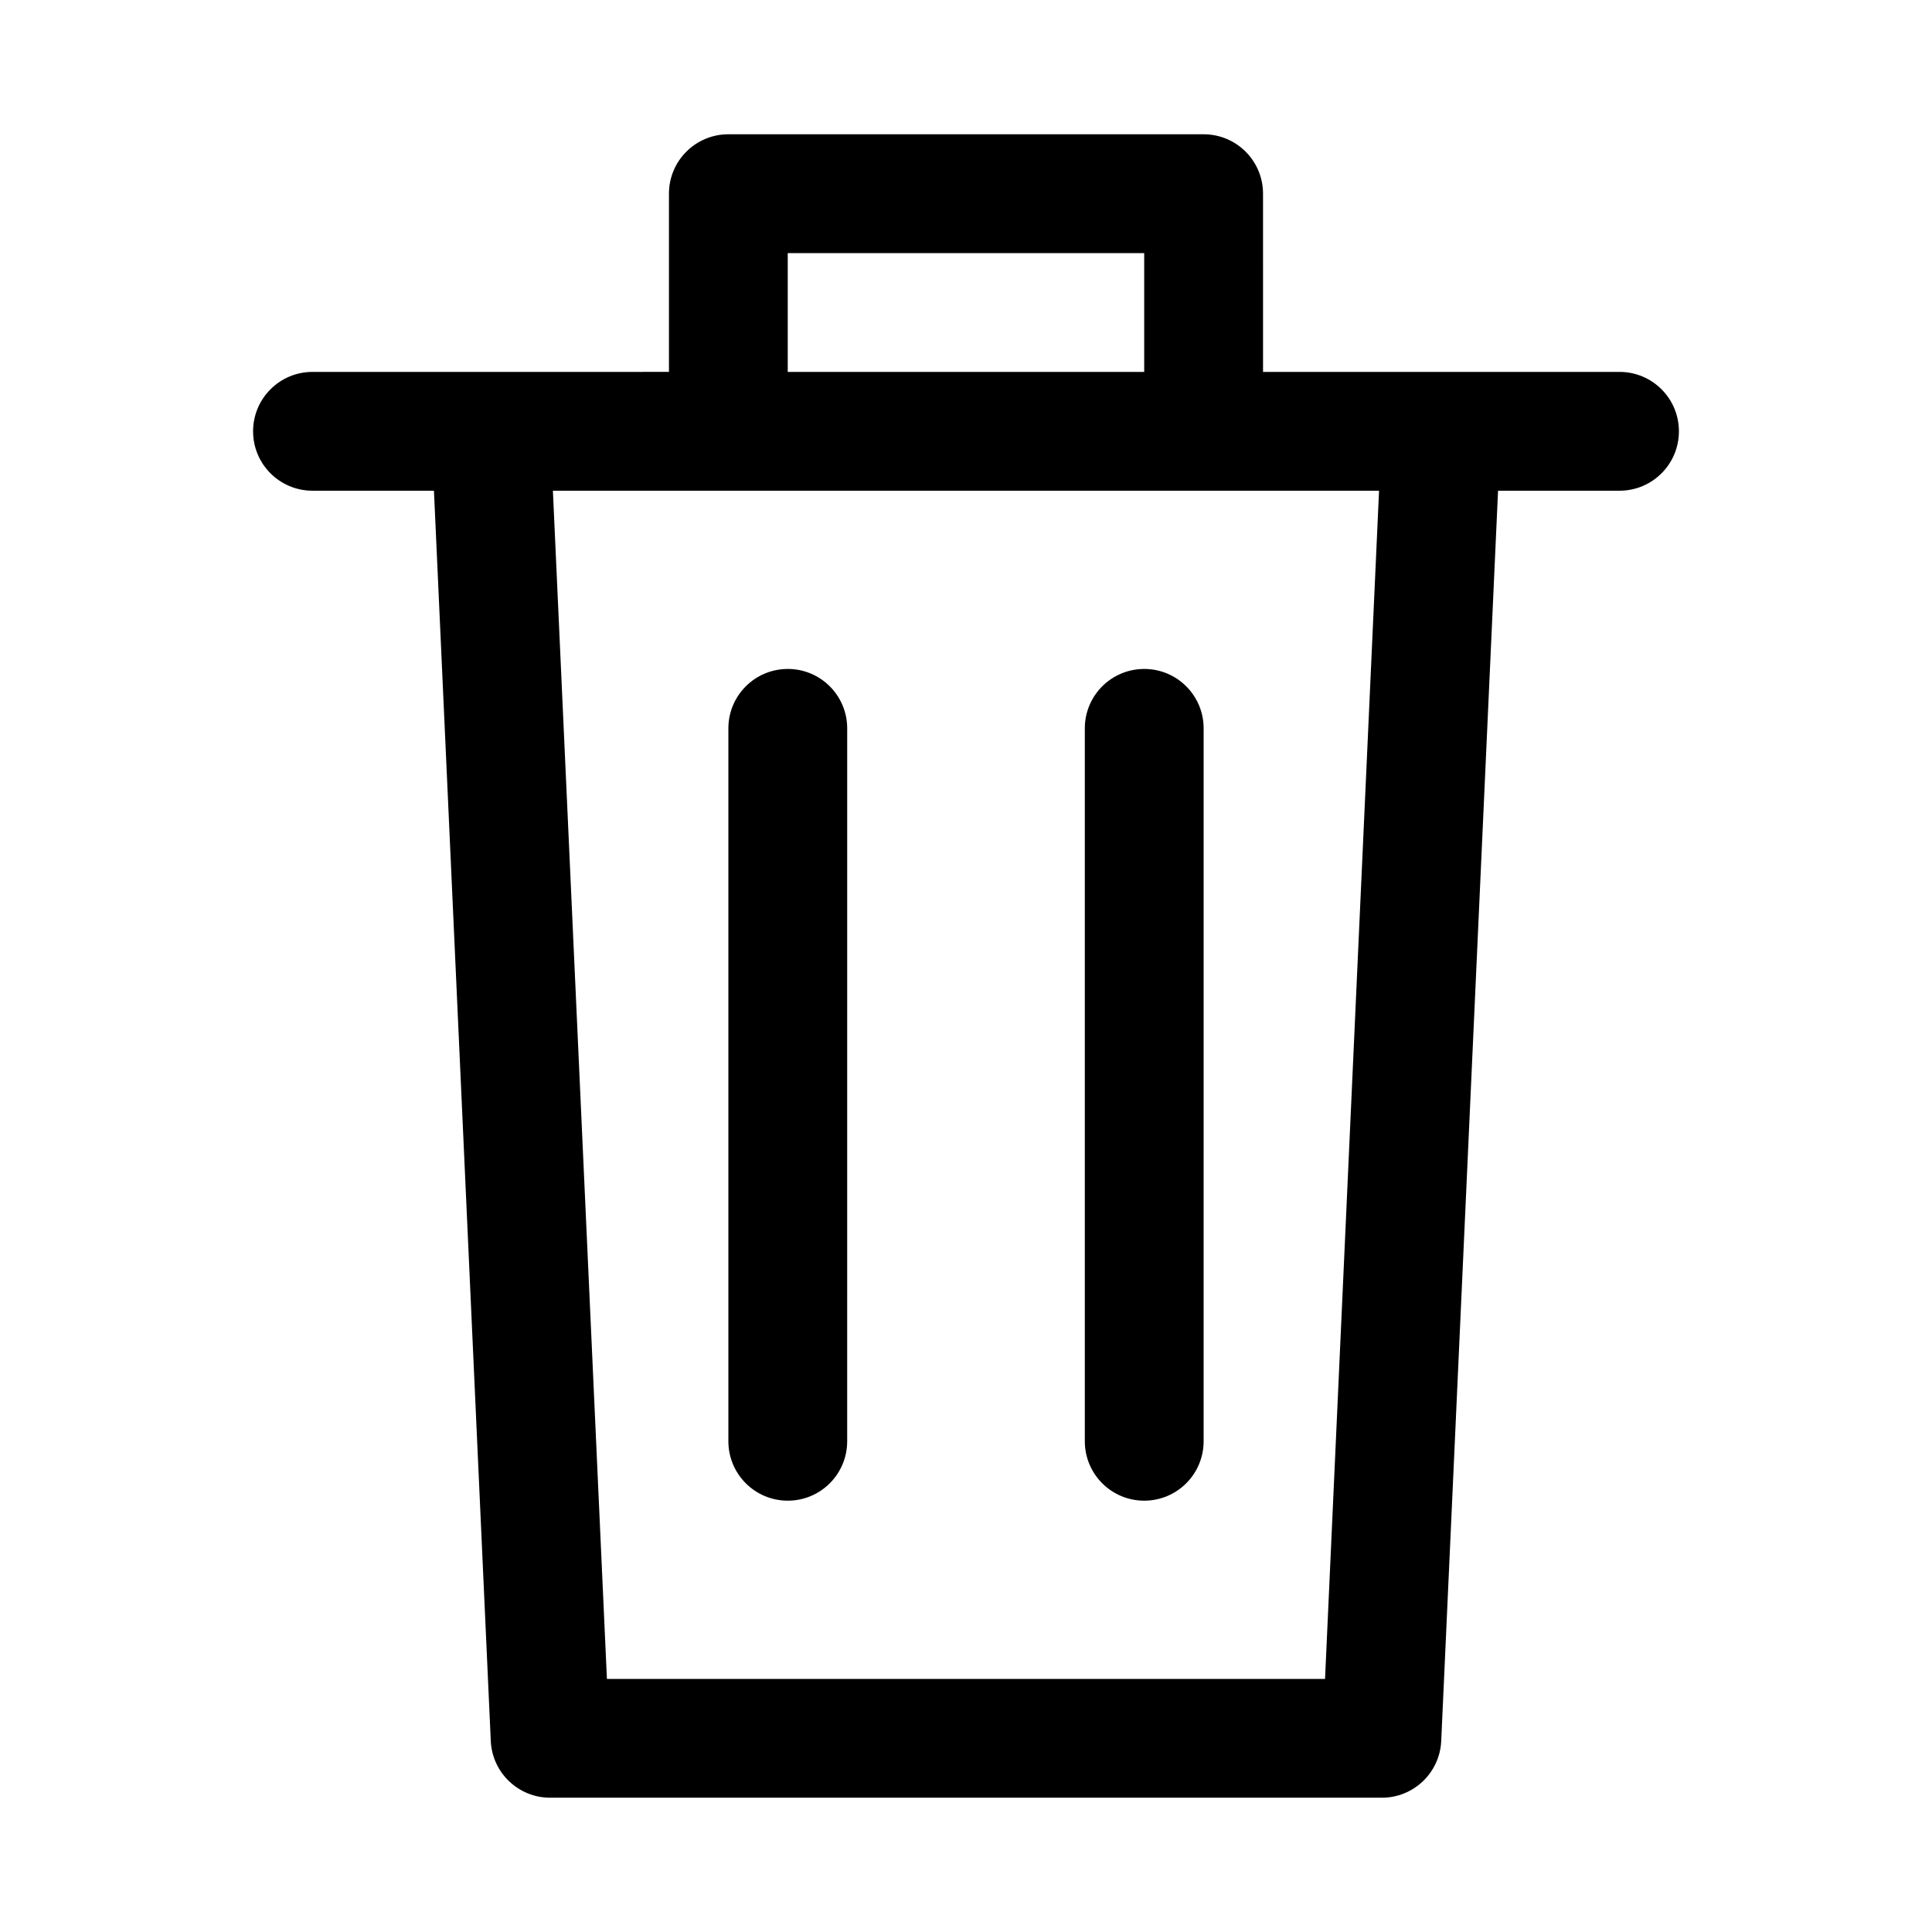
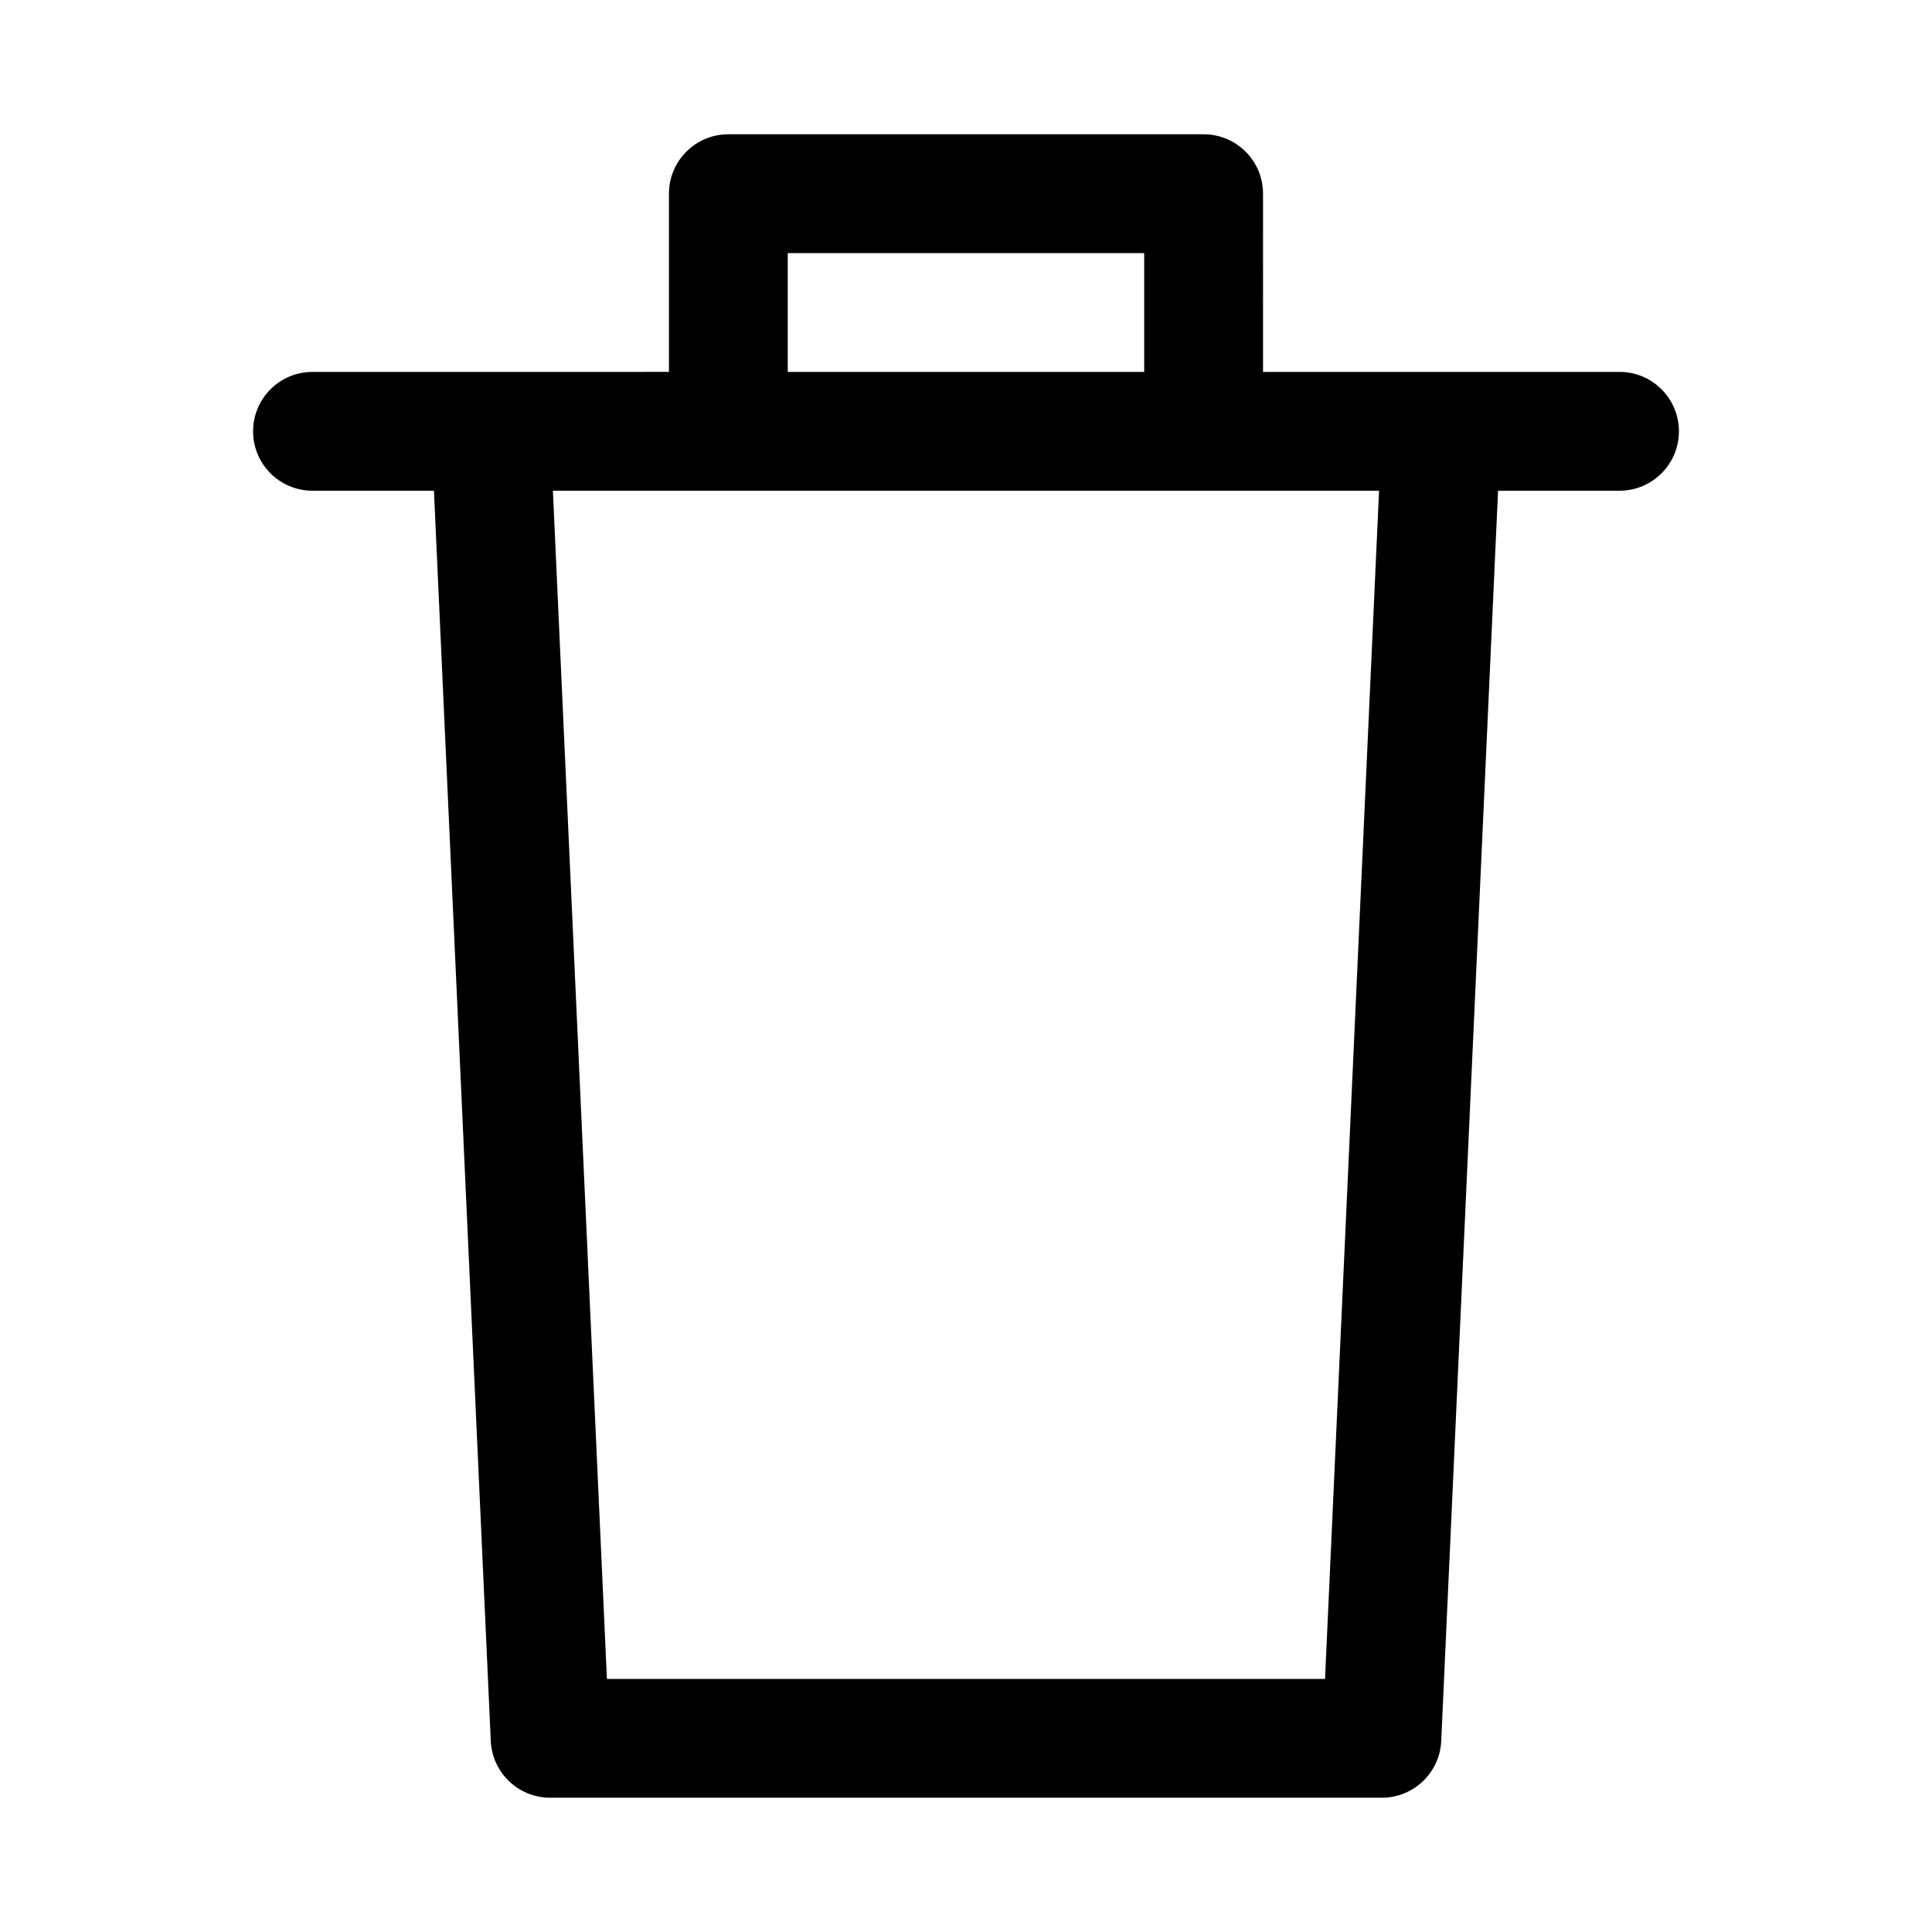
<svg xmlns="http://www.w3.org/2000/svg" fill="#000000" width="800px" height="800px" version="1.1" viewBox="144 144 512 512">
  <g>
    <path d="m573.18 242.56h-94.461l-0.004-47.234c0-8.695-7.043-15.742-15.742-15.742h-125.95c-8.703 0-15.742 7.051-15.742 15.742v47.23l-47.234 0.004h-47.234c-8.699 0-15.742 7.051-15.742 15.742 0 8.695 7.043 15.742 15.742 15.742h32.188l15.062 331.34c0.383 8.41 7.316 15.027 15.727 15.027h220.42c8.41 0 15.344-6.617 15.727-15.027l15.062-331.34h32.188c8.703 0 15.742-7.051 15.742-15.742 0-8.695-7.039-15.746-15.742-15.746zm-220.42-31.488h94.465v31.488h-94.465zm142.39 377.86h-190.31l-14.316-314.88h218.94z" />
-     <path d="m352.77 321.28c-8.703 0-15.742 7.051-15.742 15.742v188.93c0 8.695 7.043 15.742 15.742 15.742 8.703 0 15.742-7.051 15.742-15.742l0.004-188.93c0-8.695-7.043-15.746-15.746-15.746z" />
-     <path d="m447.23 321.28c-8.703 0-15.742 7.051-15.742 15.742v188.93c0 8.695 7.043 15.742 15.742 15.742 8.703 0 15.742-7.051 15.742-15.742l0.004-188.93c0-8.695-7.043-15.746-15.746-15.746z" />
  </g>
</svg>